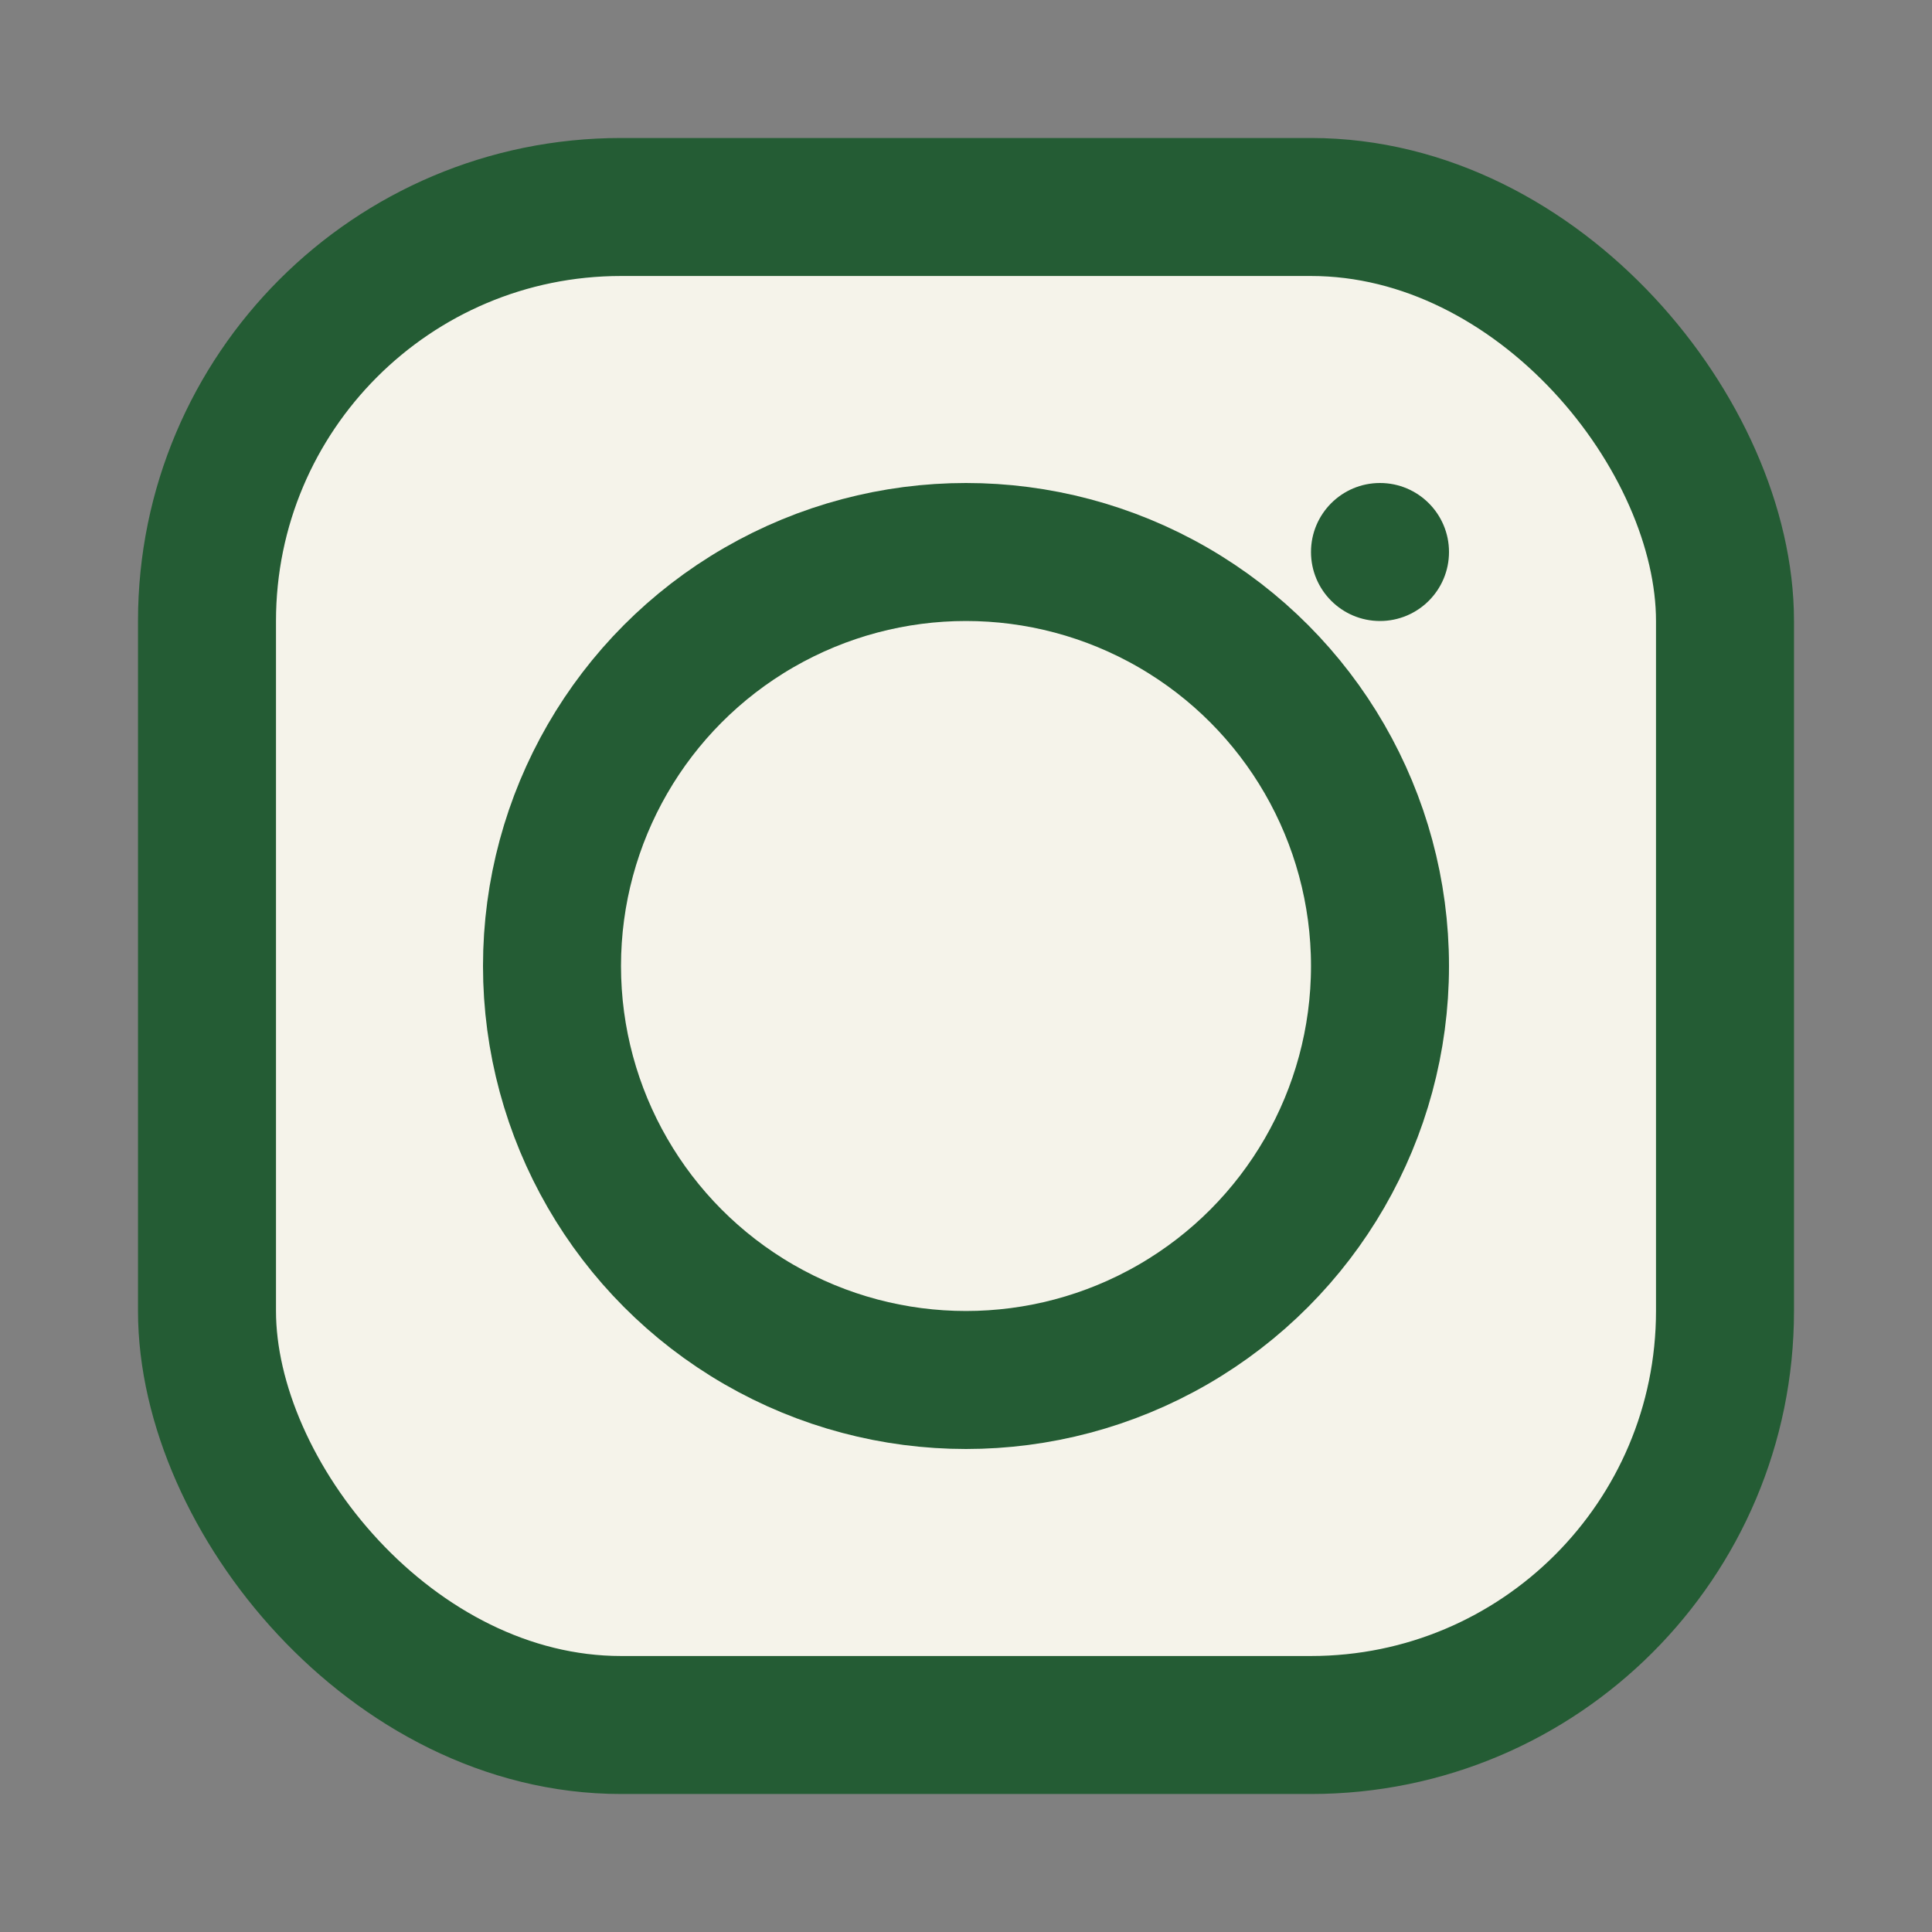
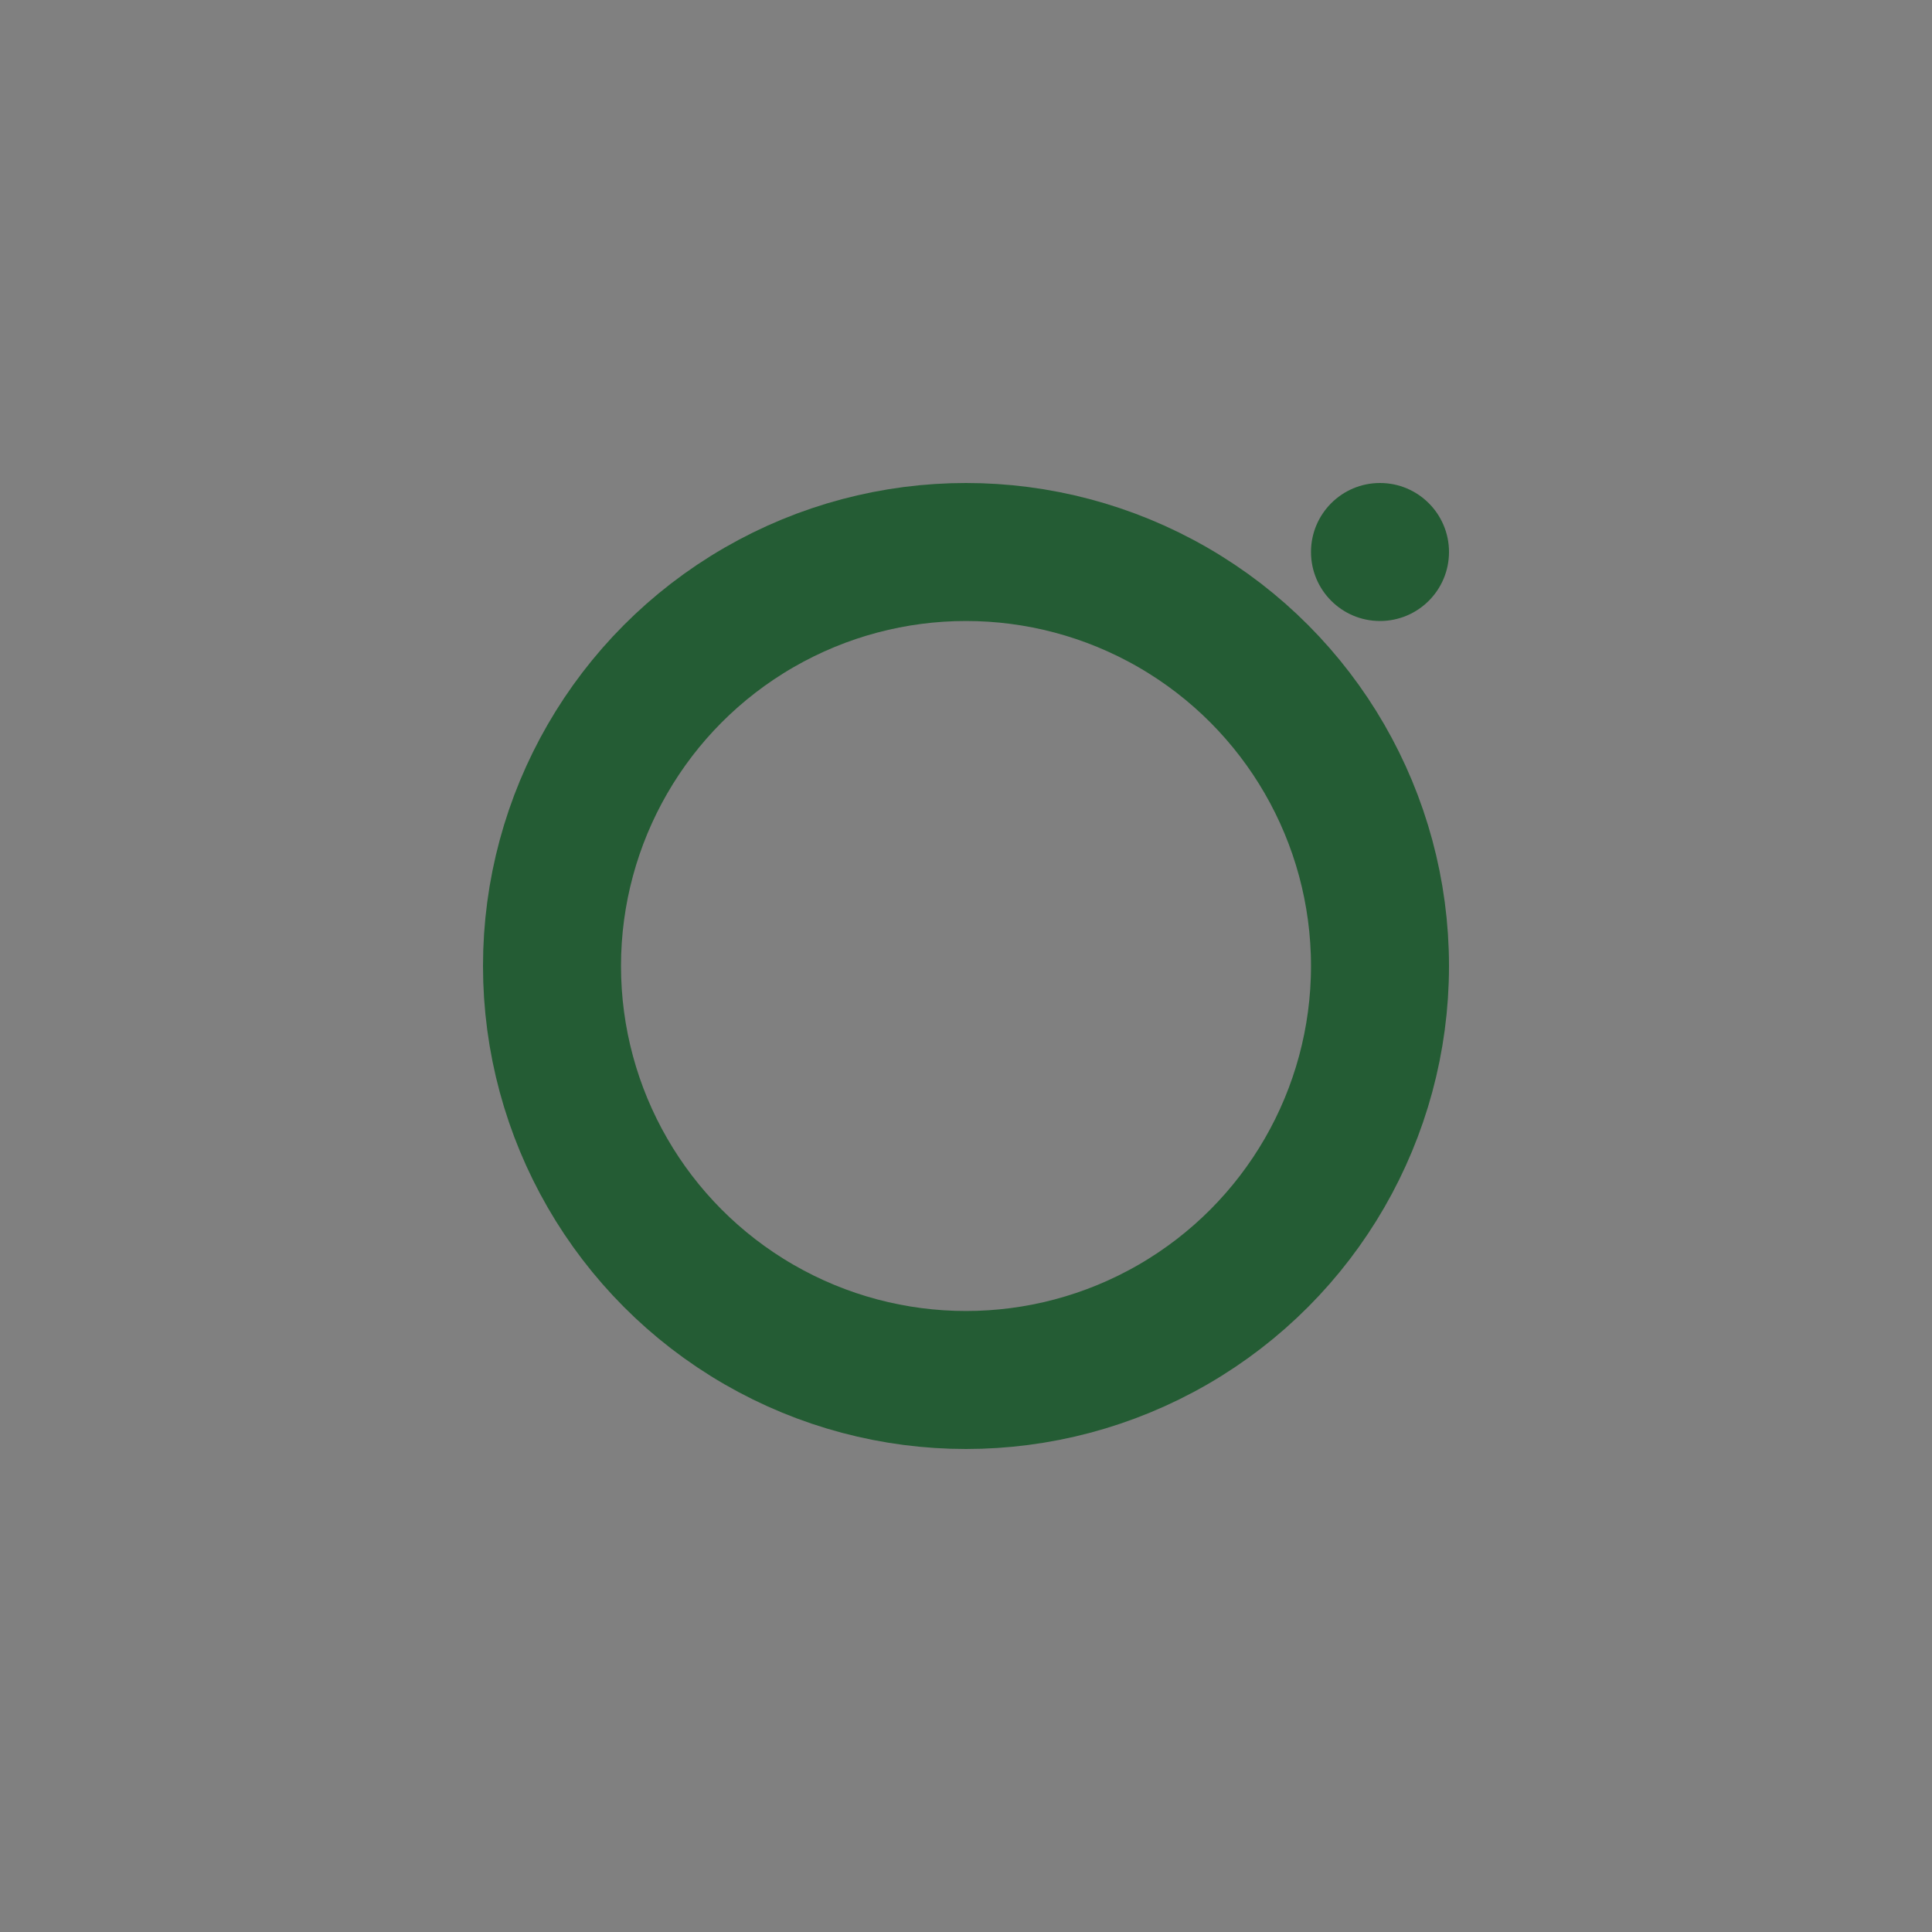
<svg xmlns="http://www.w3.org/2000/svg" width="28" height="28" viewBox="0 0 28 28">
  <rect x="0" y="0" width="28" height="28" fill="#808080" stroke="none" />
-   <rect x="3" y="3" width="22" height="22" rx="6" fill="#F5F3EA" stroke="#245C34" stroke-width="2" />
  <circle cx="14" cy="14" r="6" fill="none" stroke="#245C34" stroke-width="2" />
  <circle cx="20" cy="8" r="1" fill="#245C34" />
</svg>